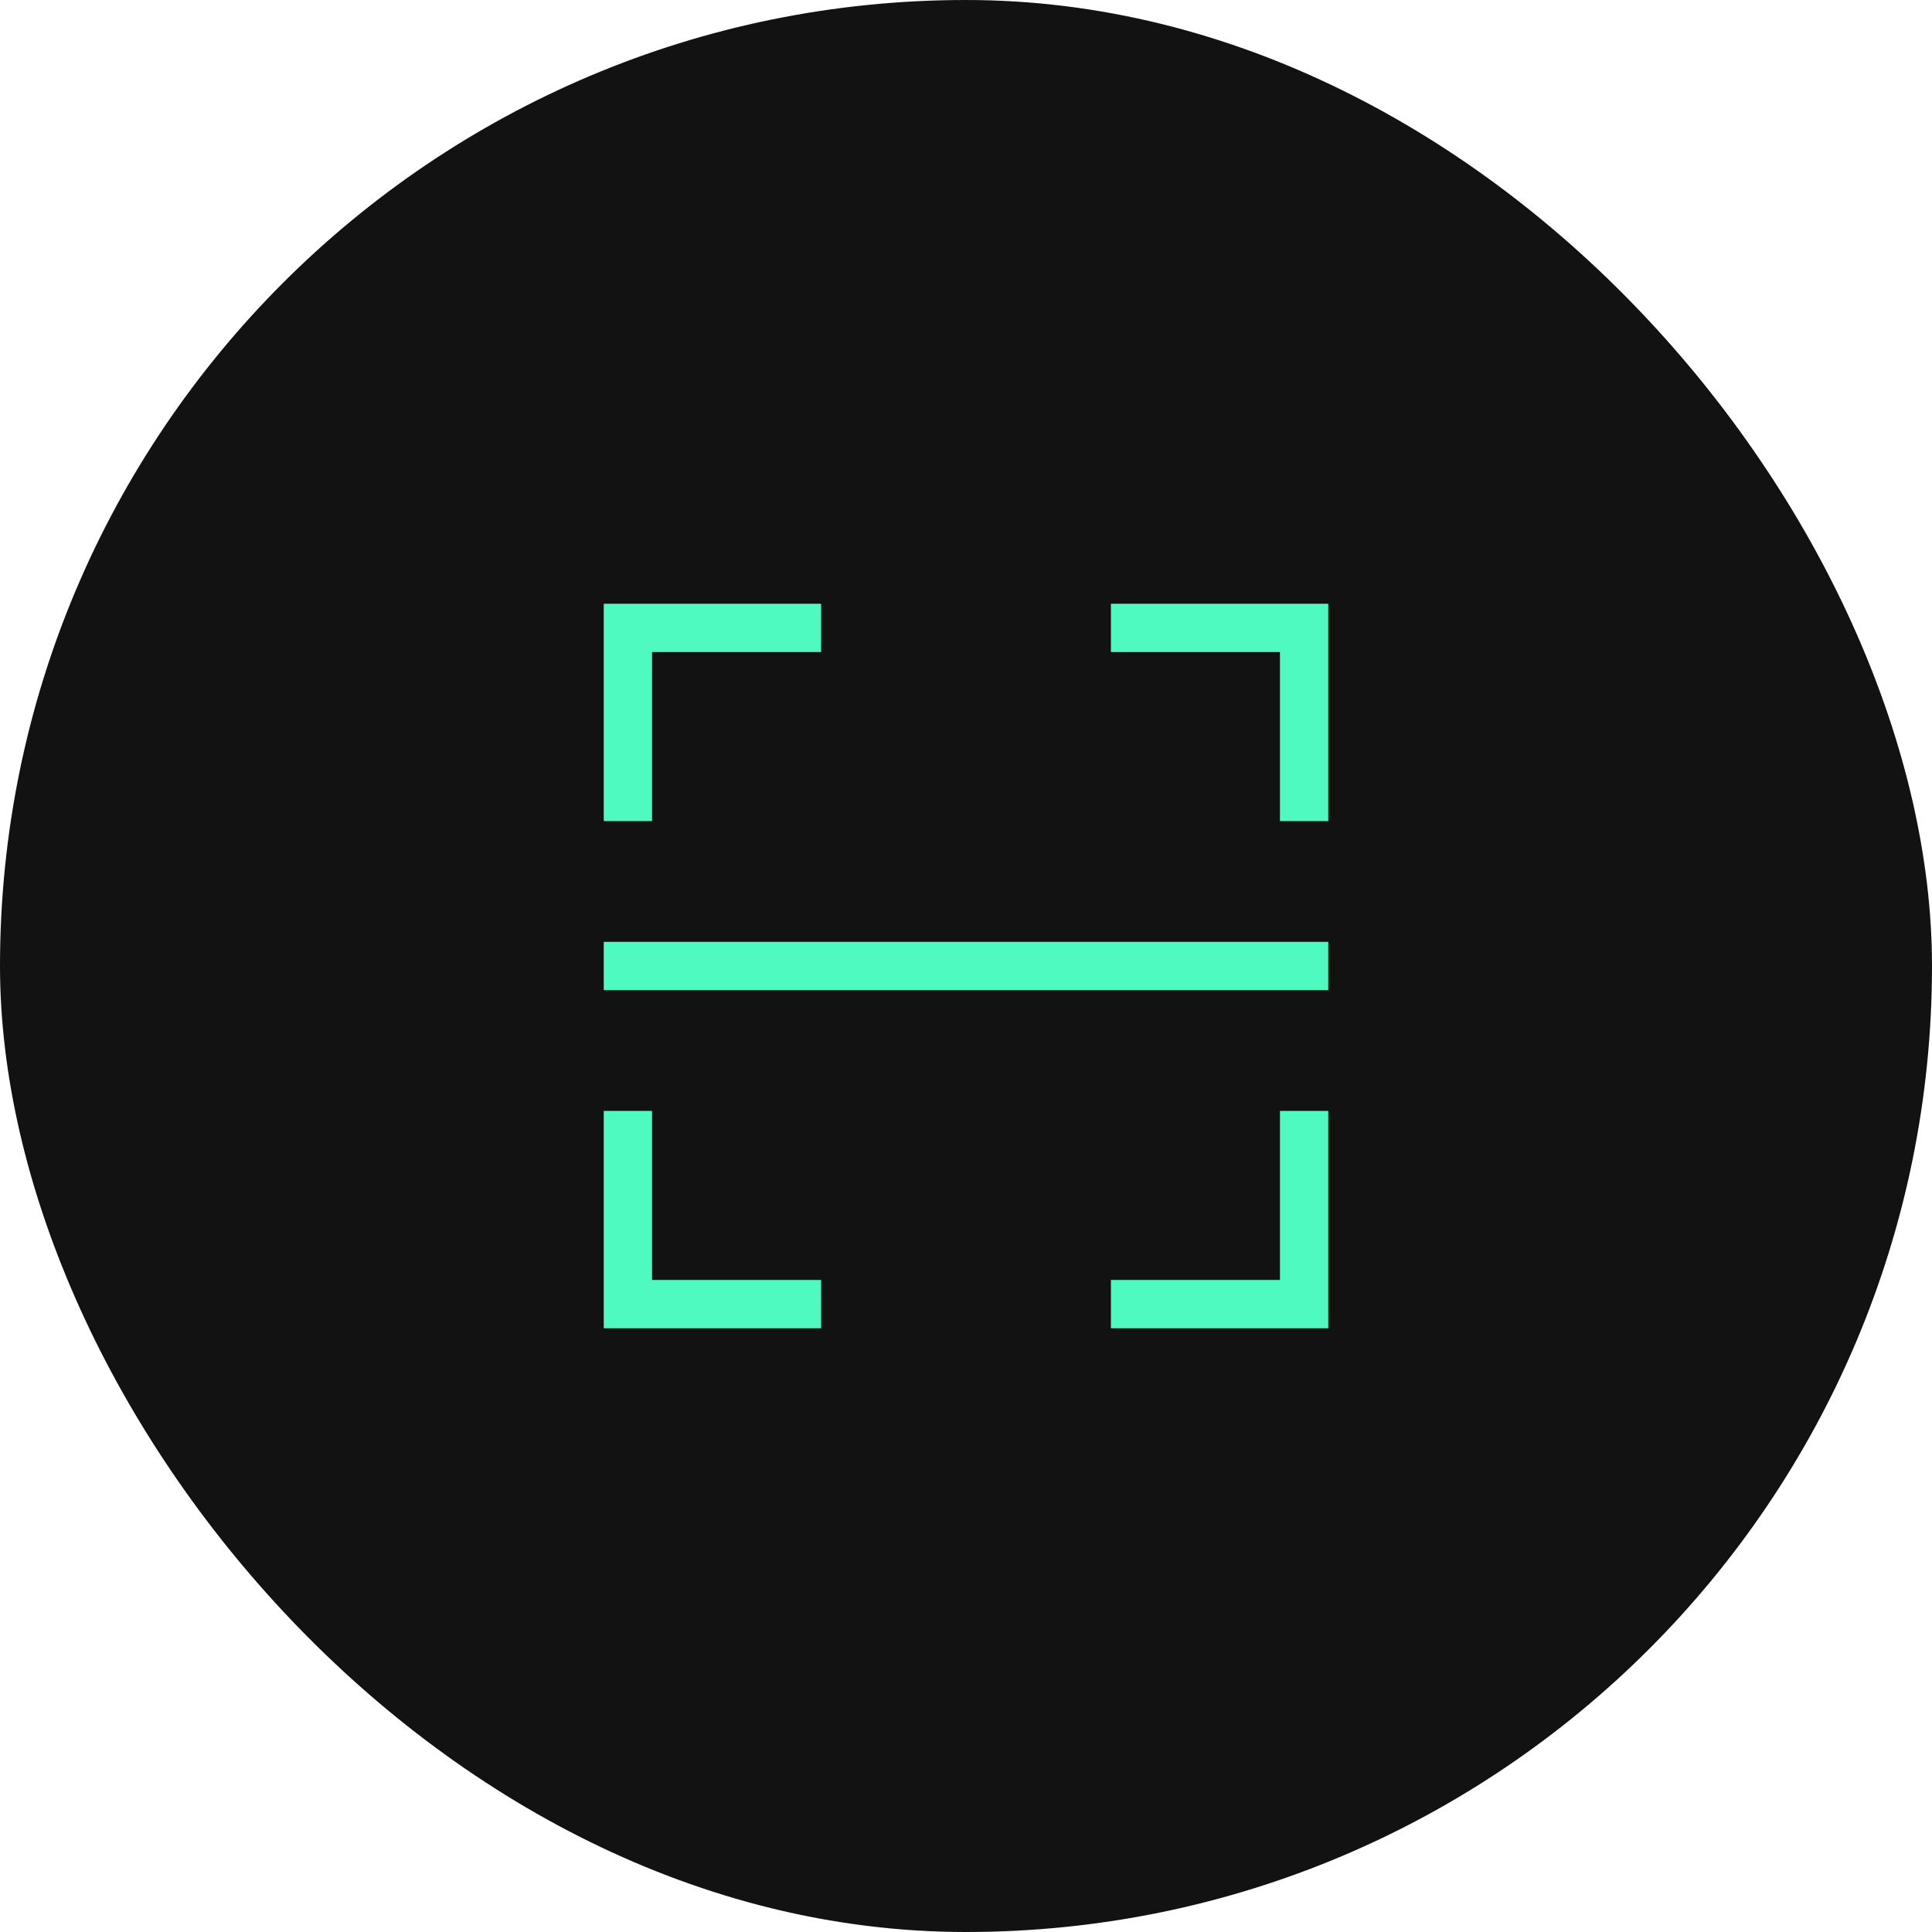
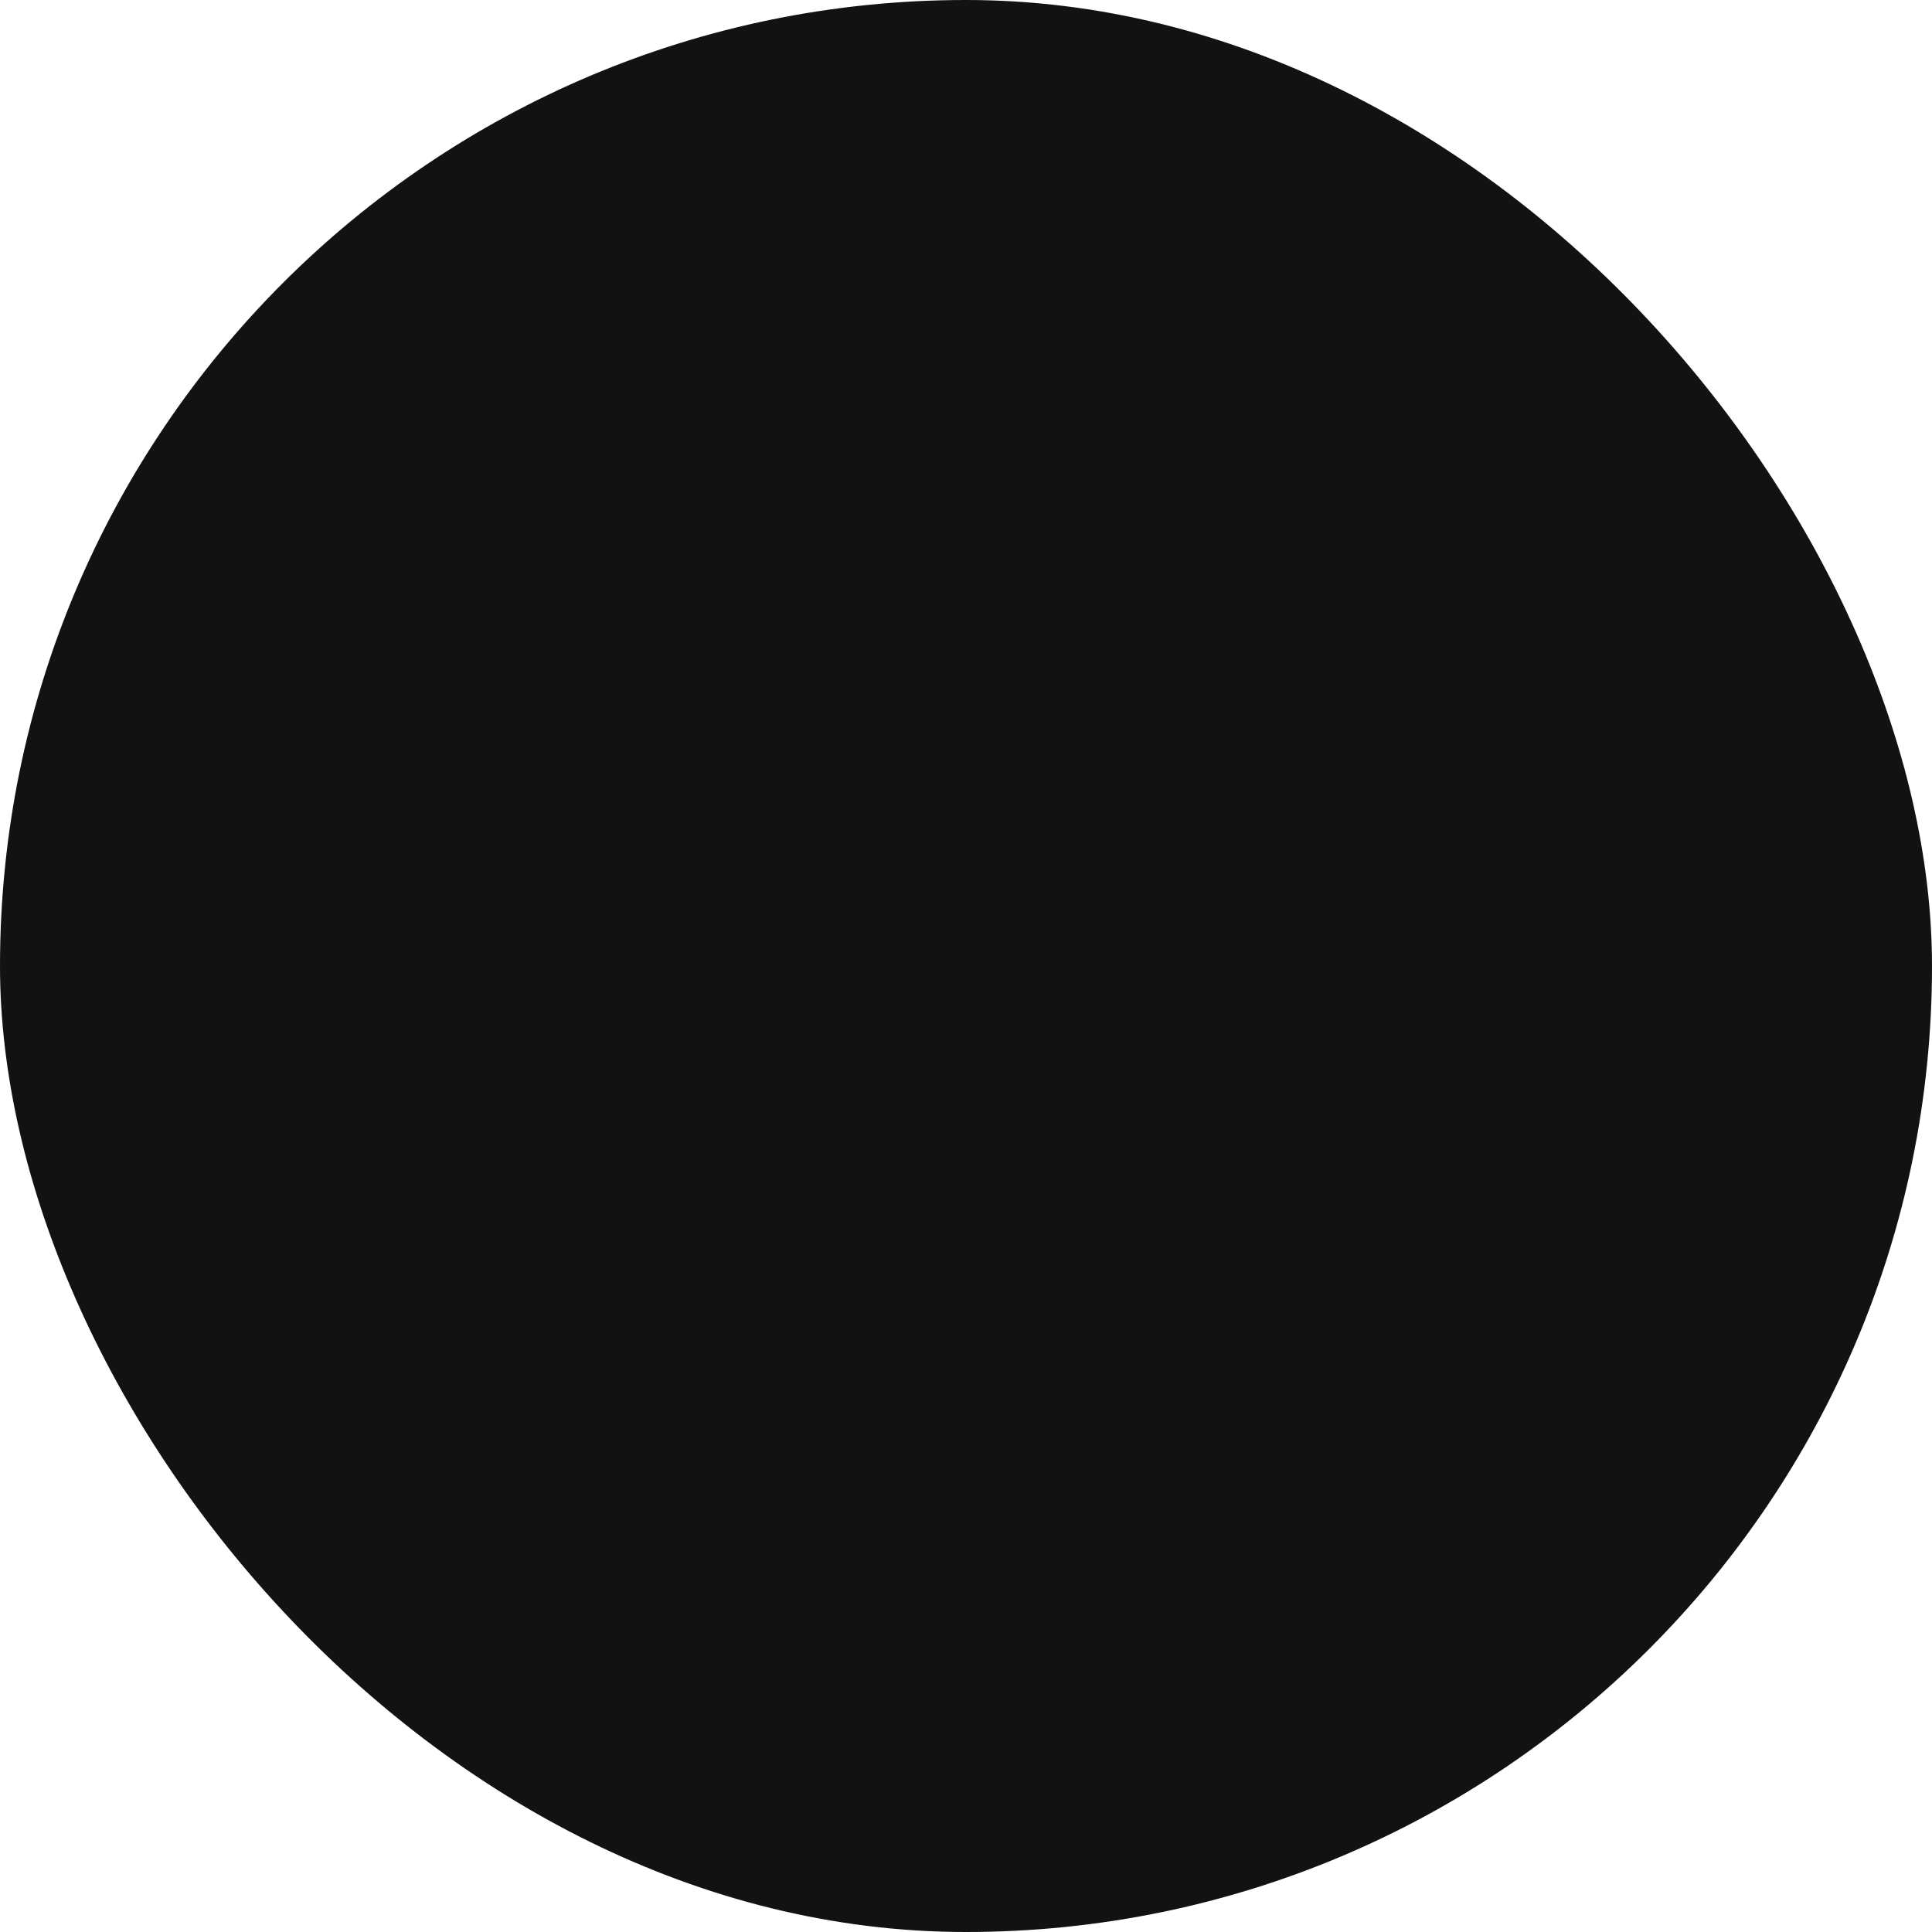
<svg xmlns="http://www.w3.org/2000/svg" width="80" height="80" viewBox="0 0 80 80" fill="none">
  <rect width="80" height="80" rx="40" fill="#121212" />
-   <path fill-rule="evenodd" clip-rule="evenodd" d="M25 25H26H34V27H27V34H25V26V25ZM25 55H26H34V53H27V46H25V54V55ZM54 25H55V26V34H53V27H46V25H54ZM55 55H54H46V53H53V46H55V54V55ZM55 39H25V41H55V39Z" fill="#4EFAC0" />
</svg>